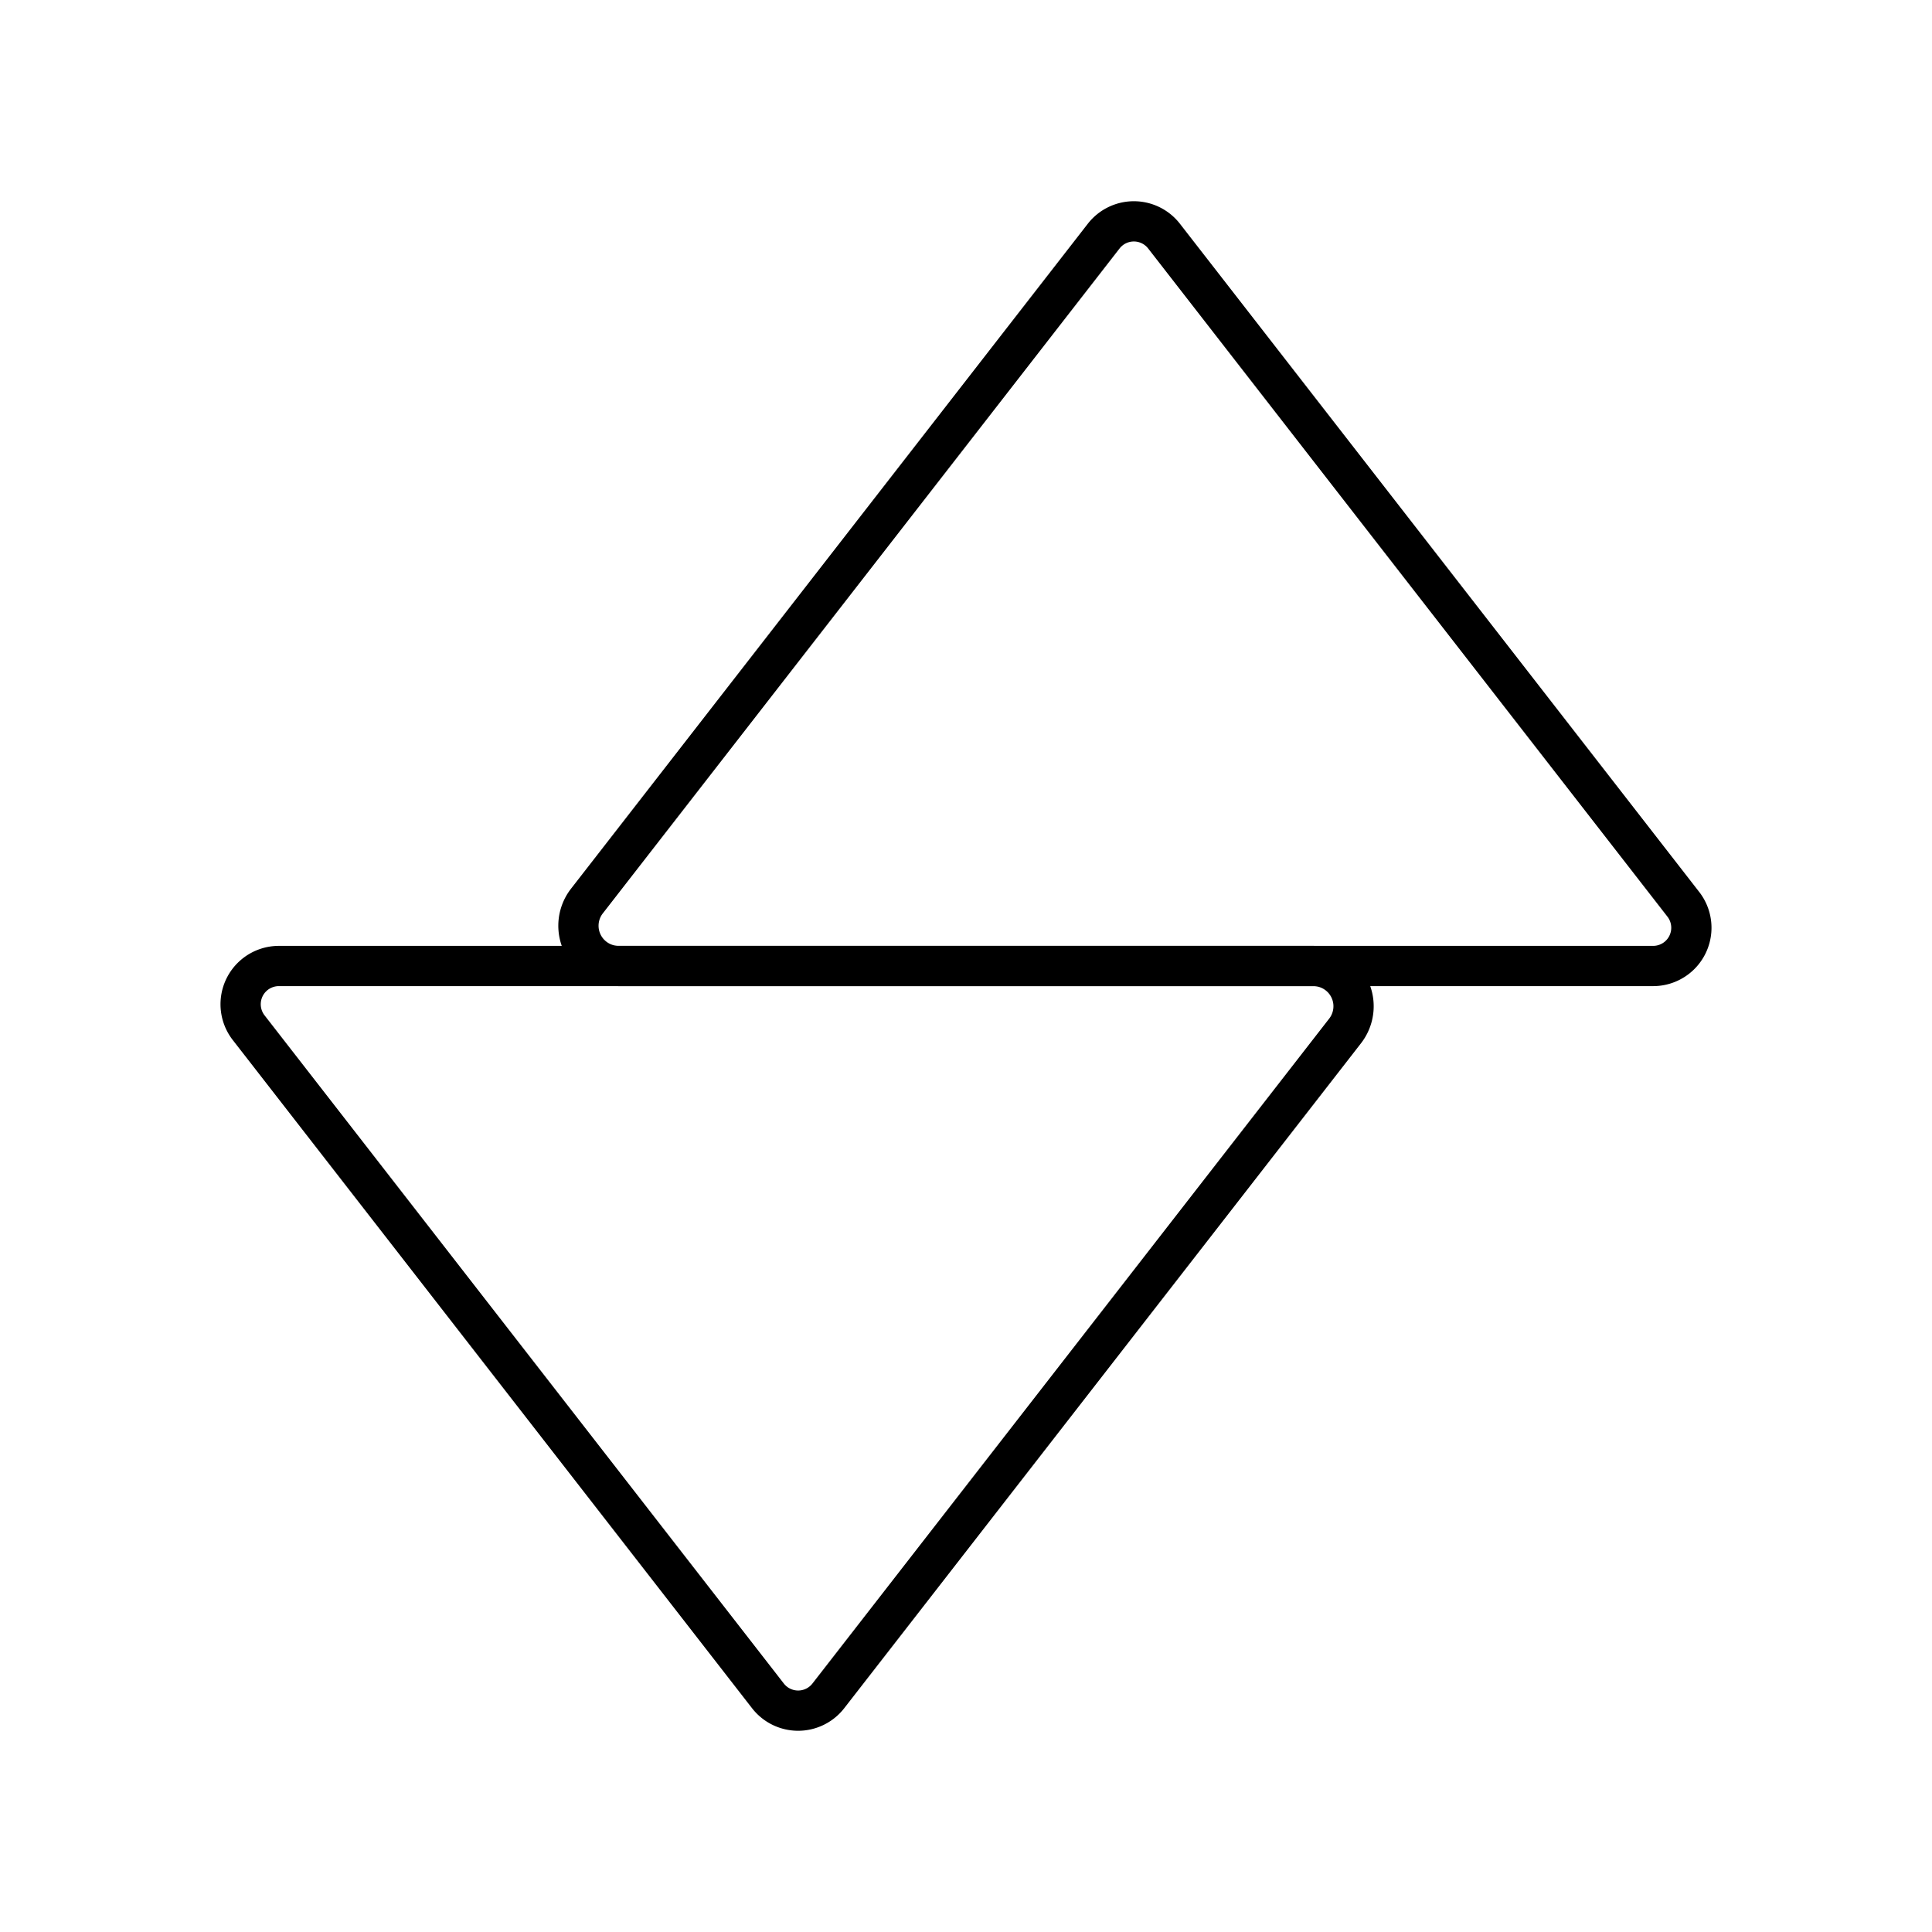
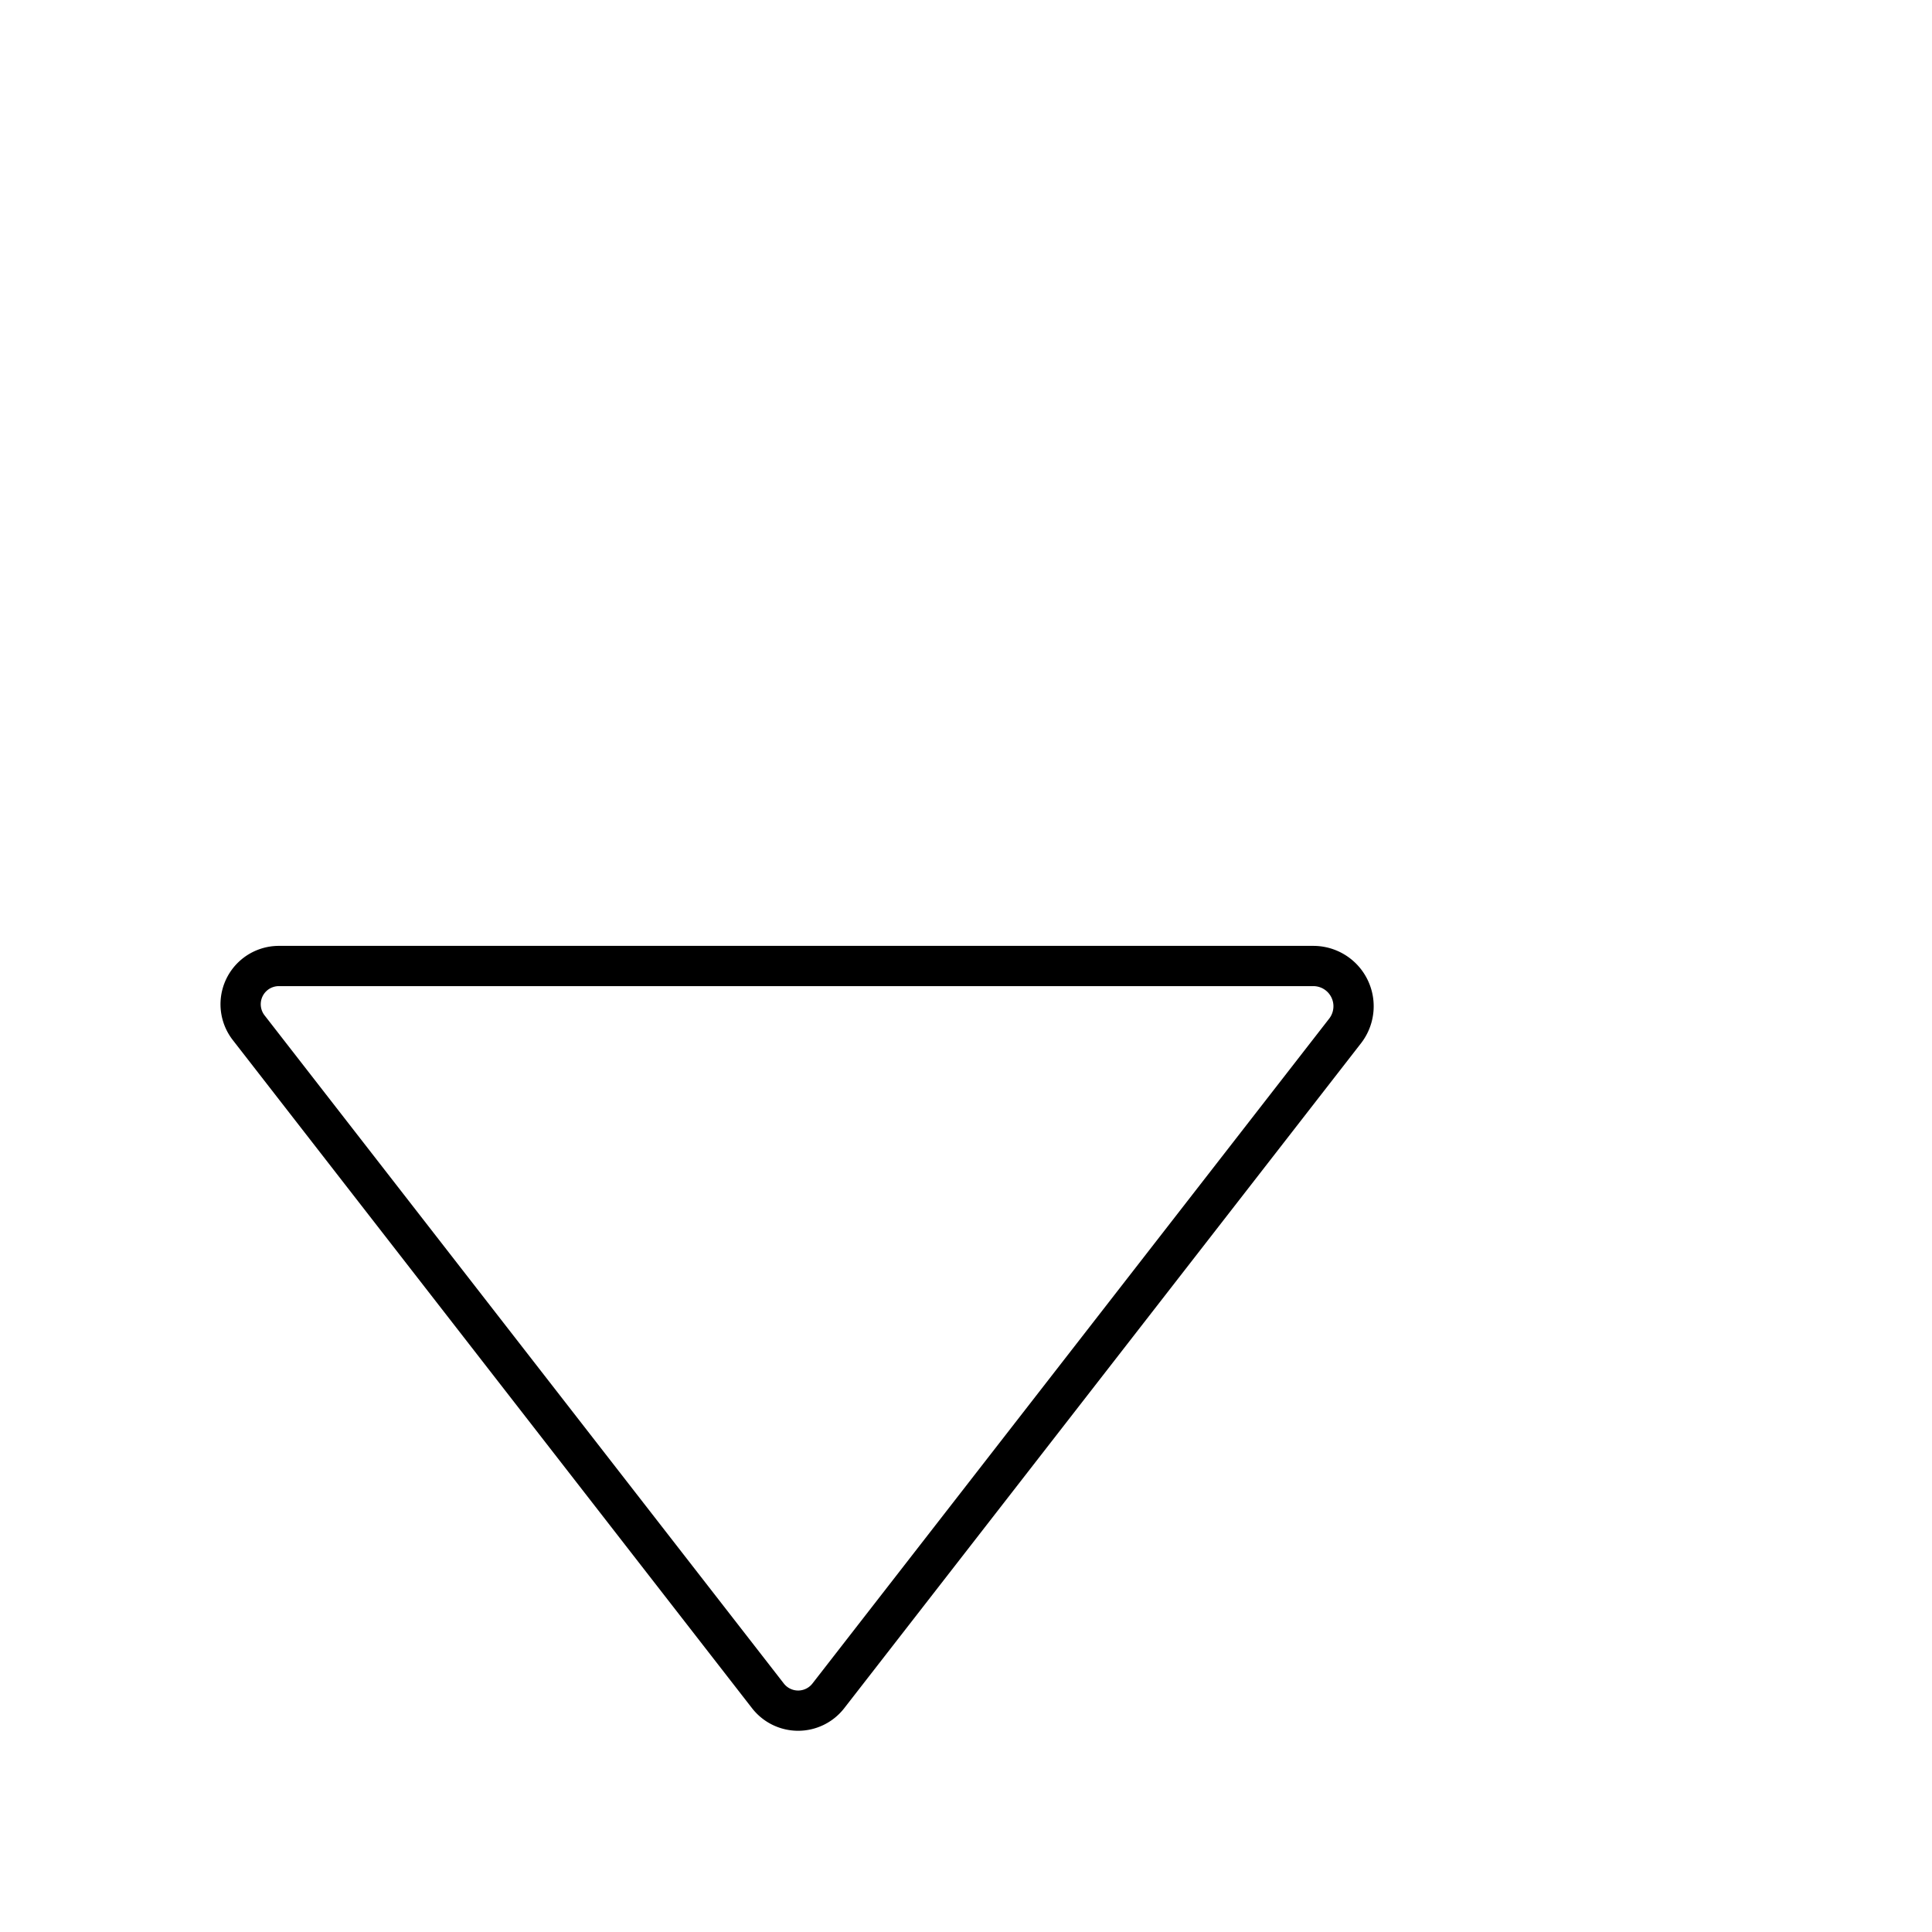
<svg xmlns="http://www.w3.org/2000/svg" width="800" height="800" viewBox="0 0 48 48">
-   <path fill="none" stroke="currentColor" stroke-linecap="round" stroke-linejoin="round" d="m27.42 5.867l-12.839 16.52a1 1 0 0 0 .79 1.613h25.7a.95.95 0 0 0 .75-1.534l-12.9-16.599a.95.95 0 0 0-1.501 0" />
  <path fill="none" stroke="currentColor" stroke-linecap="round" stroke-linejoin="round" d="m20.58 42.133l12.839-16.52a1 1 0 0 0-.79-1.613h-25.7a.95.95 0 0 0-.75 1.534l12.9 16.599a.95.95 0 0 0 1.501 0" />
</svg>